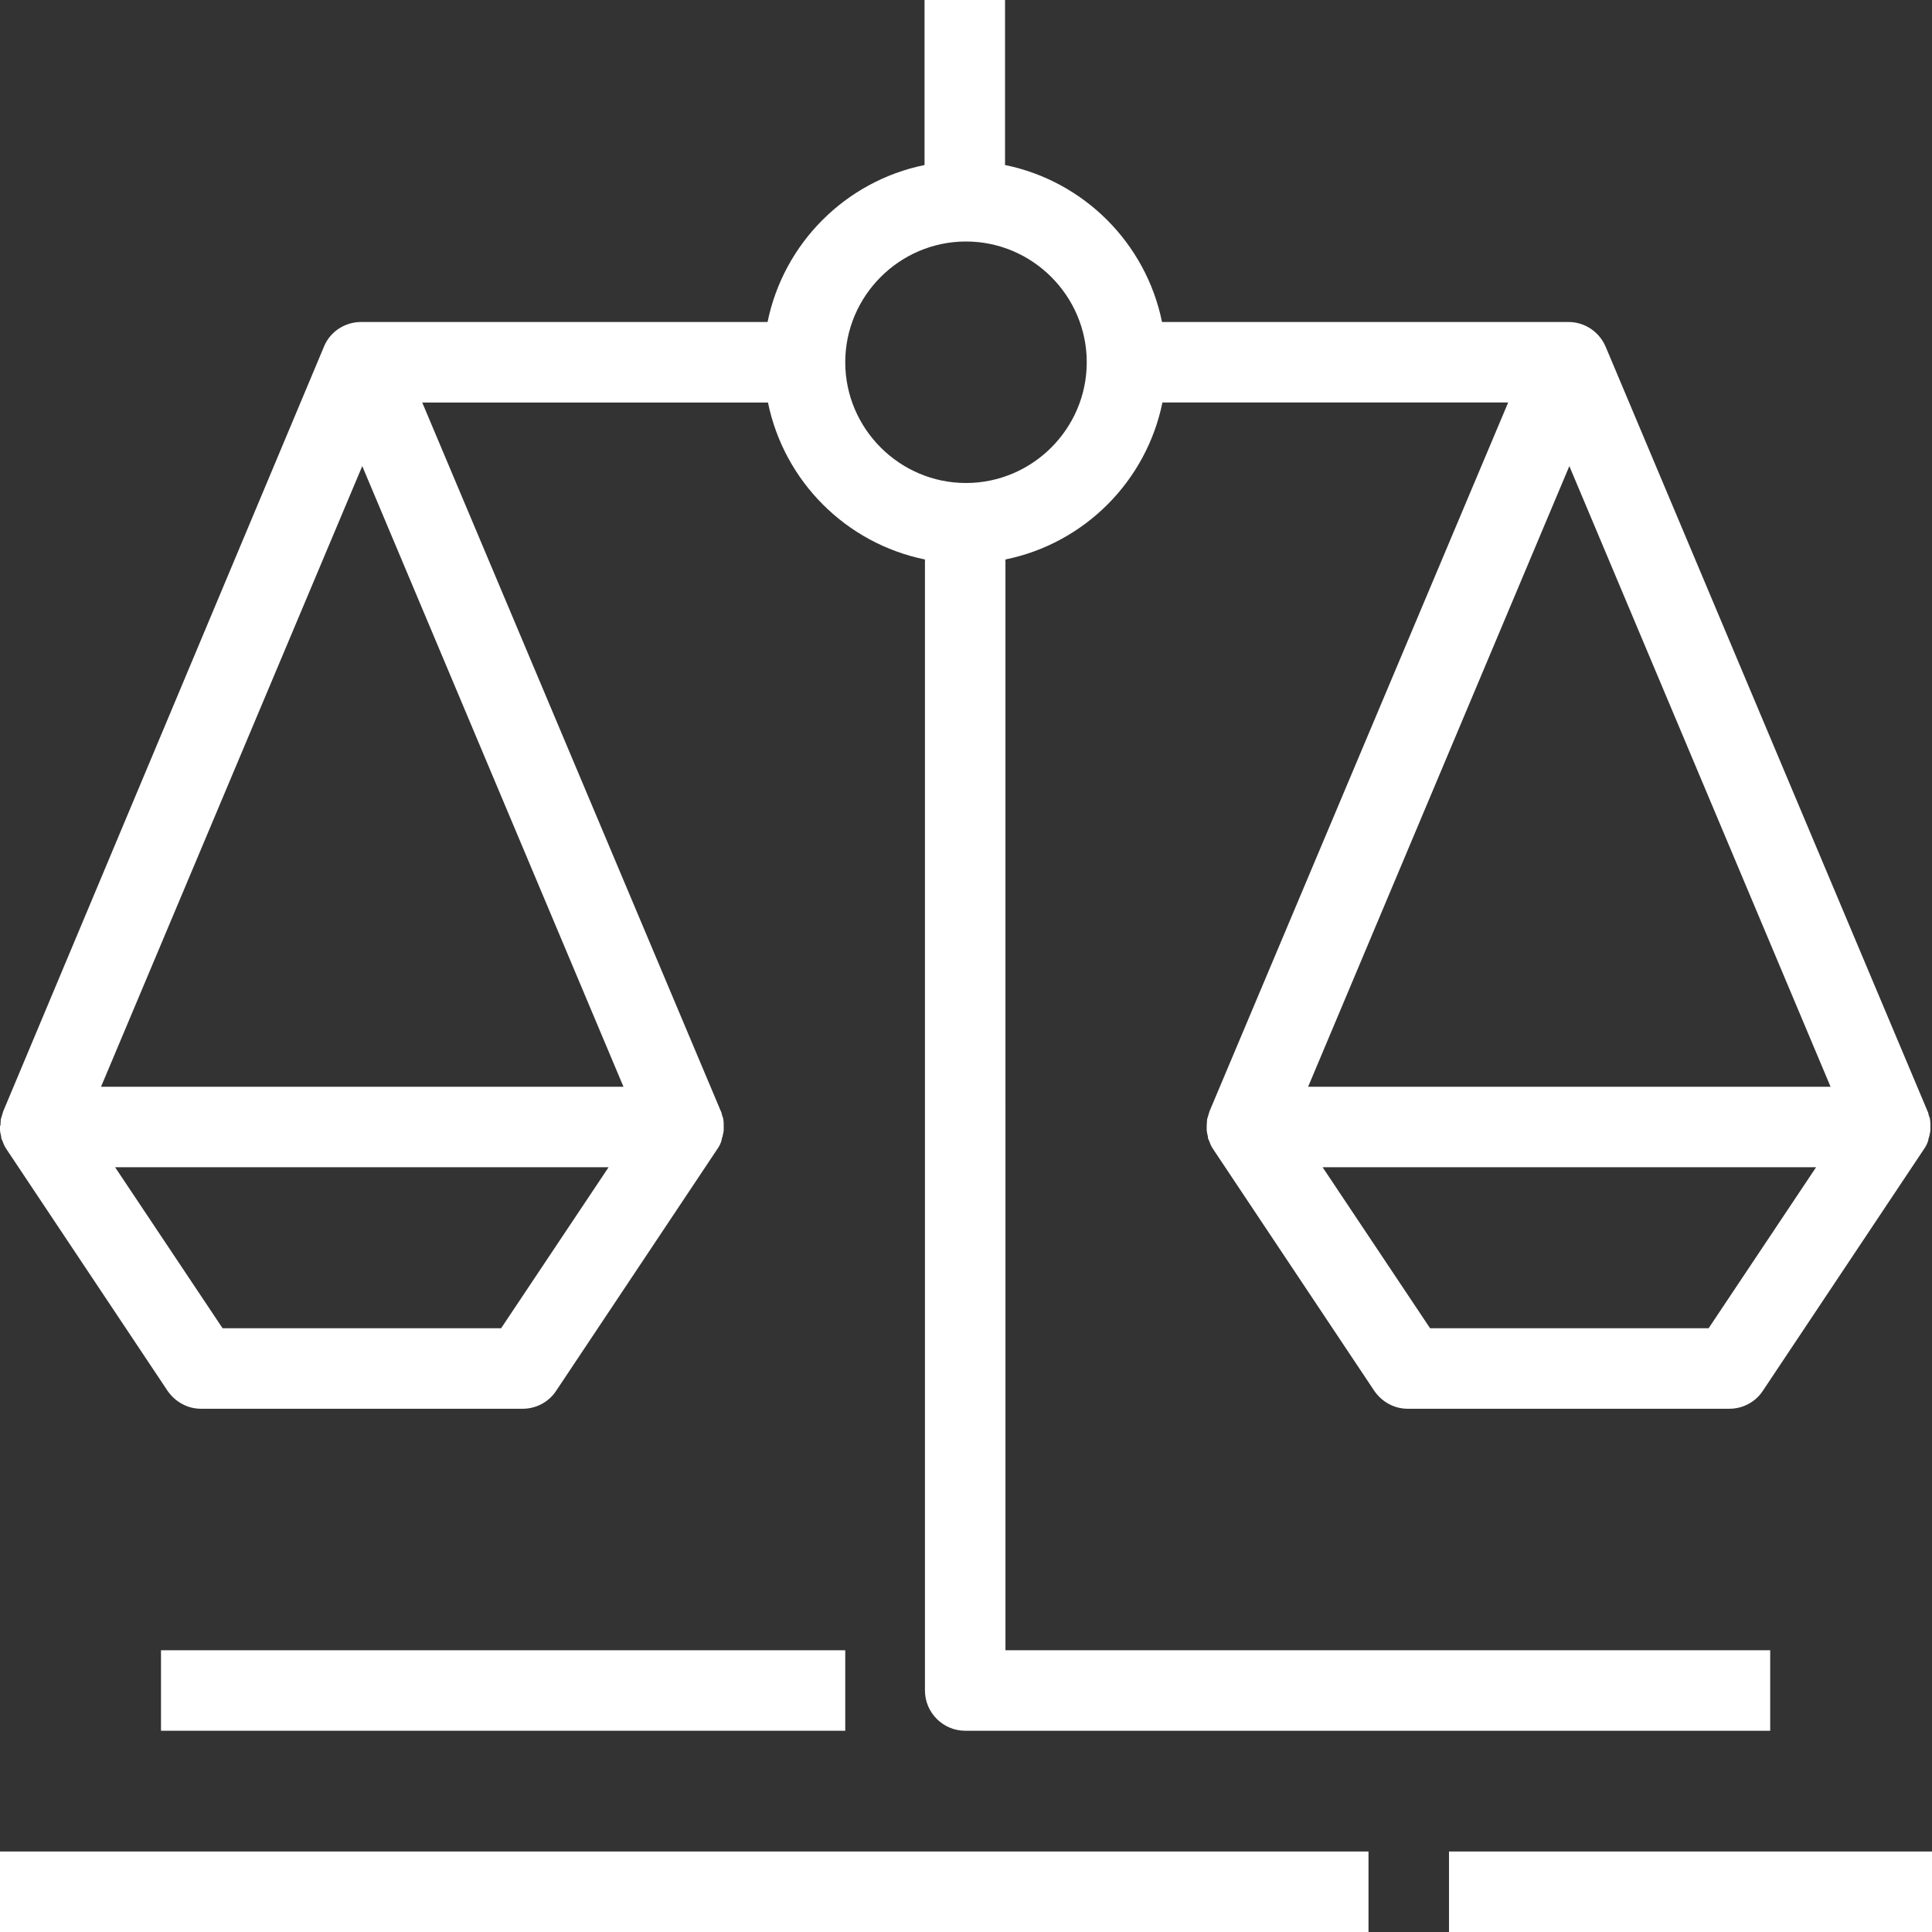
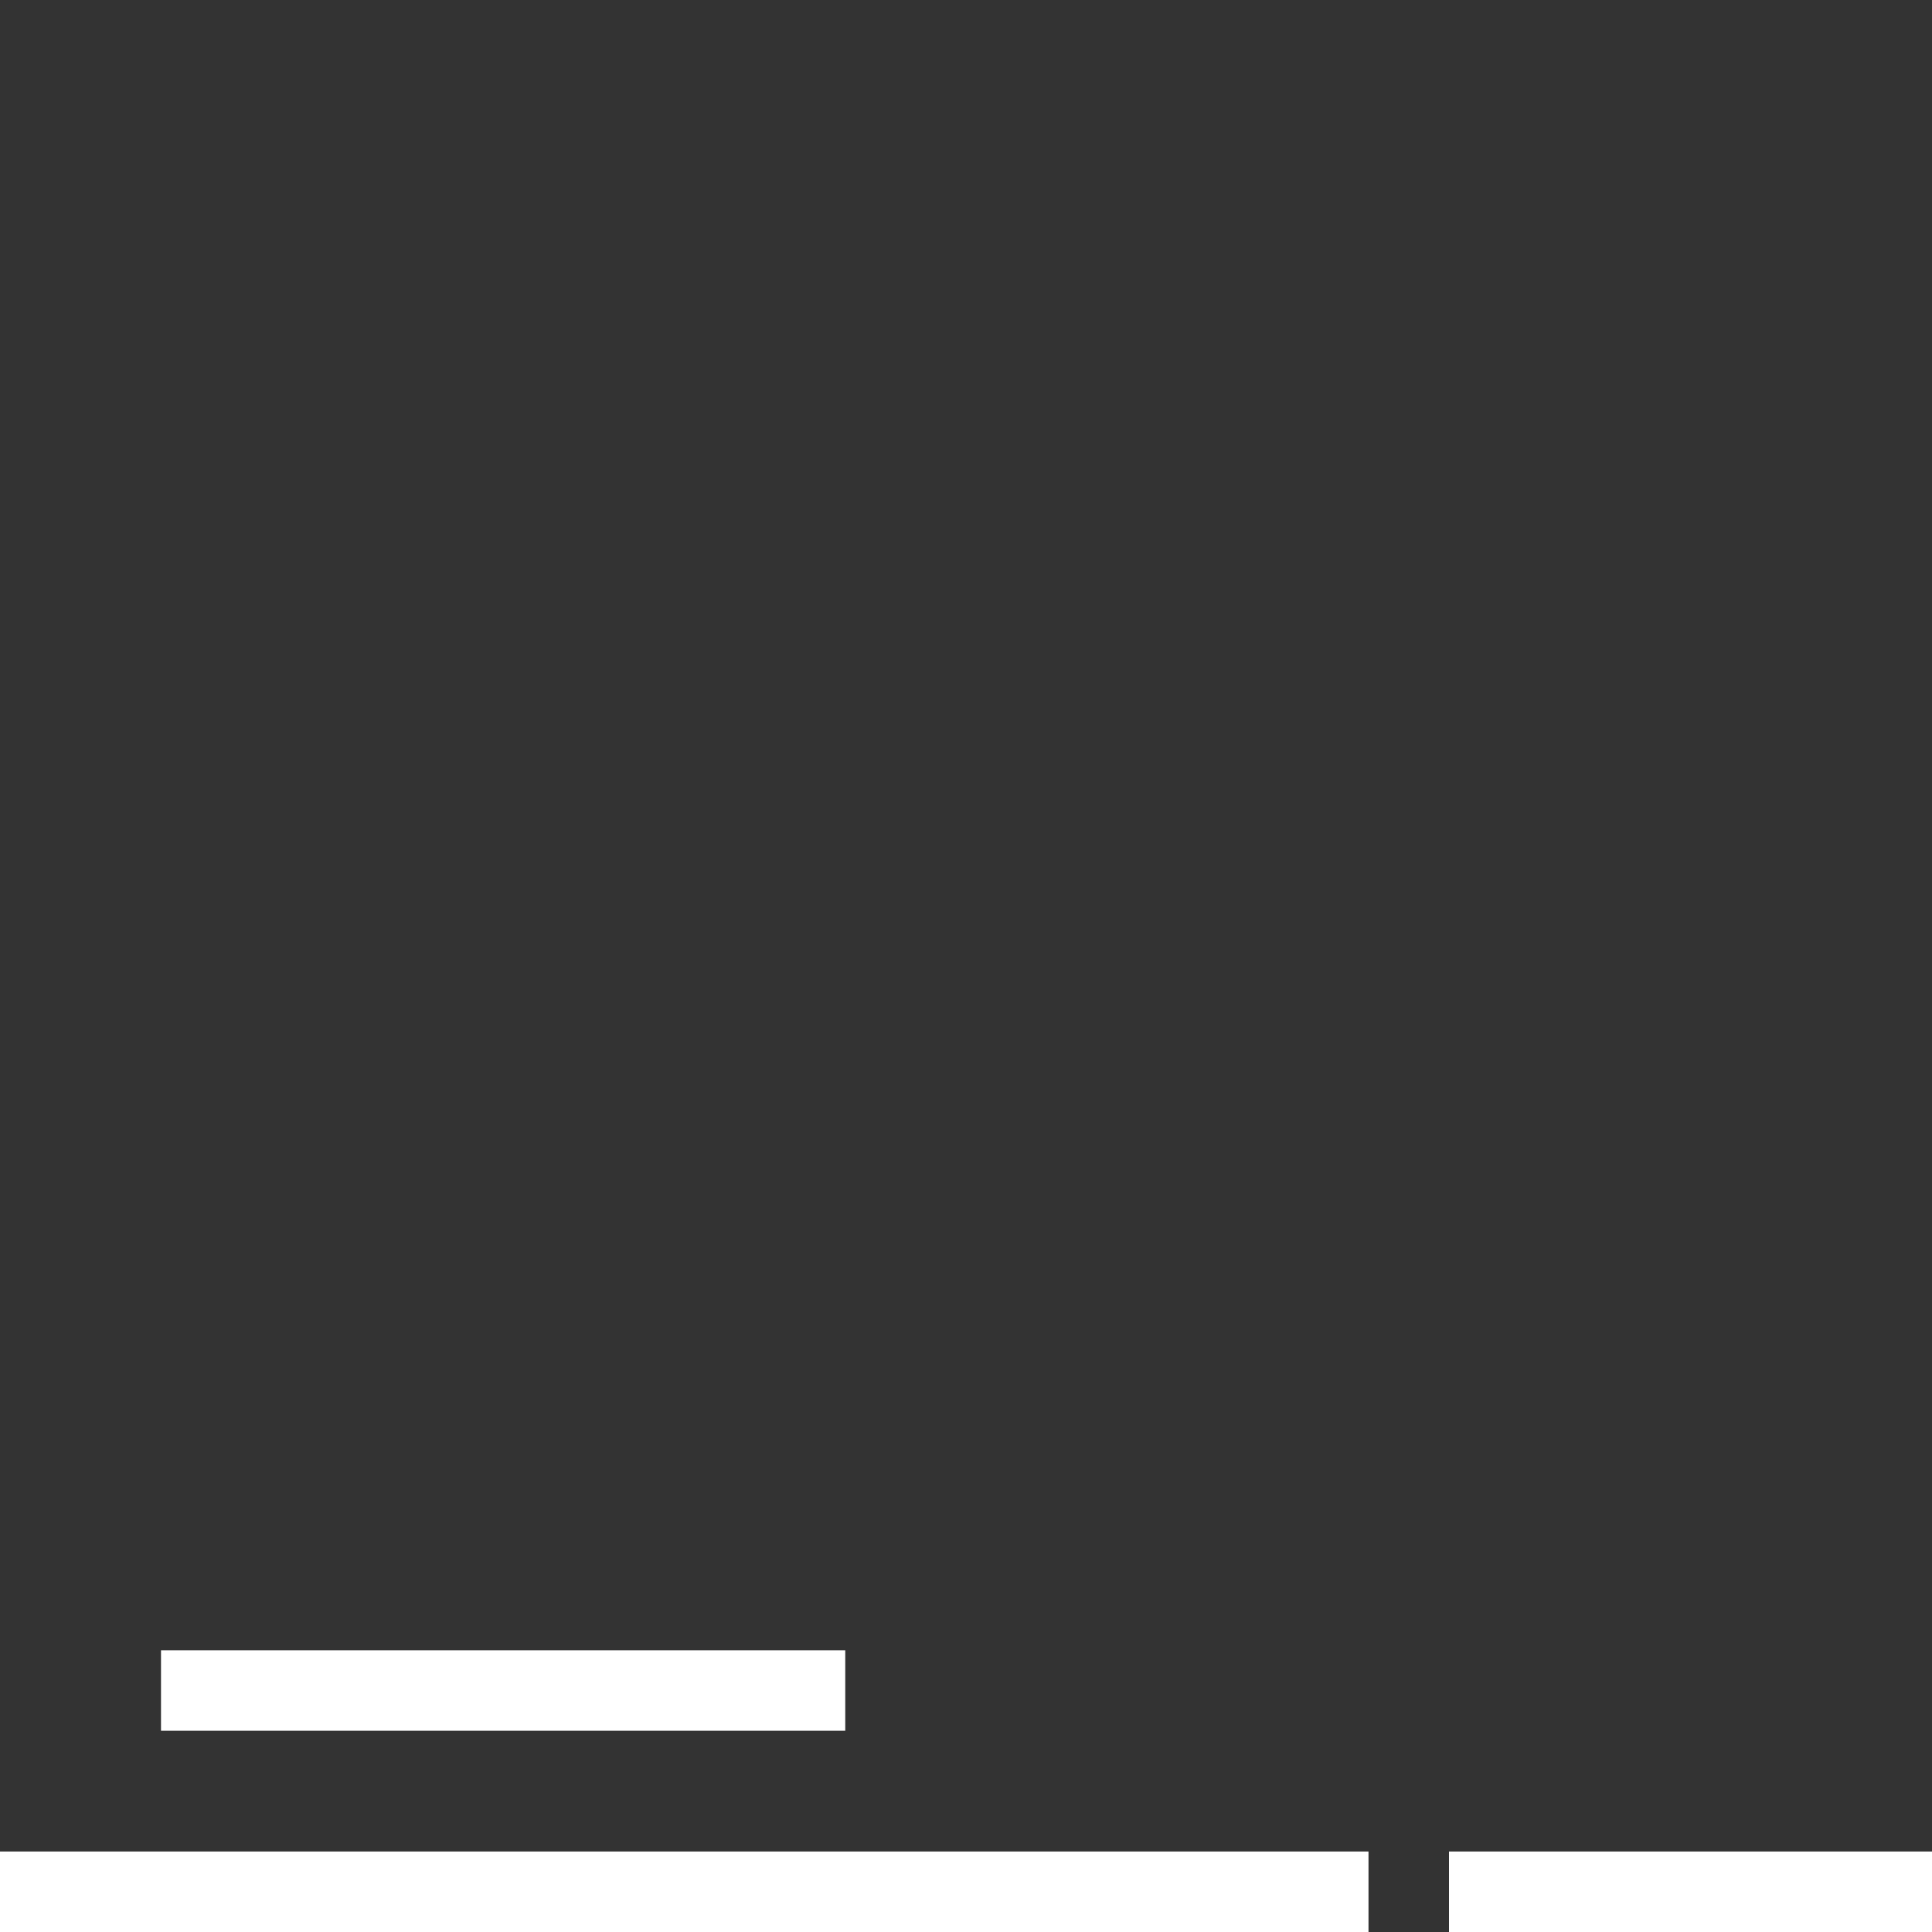
<svg xmlns="http://www.w3.org/2000/svg" id="Layer_2" viewBox="0 0 48 48">
  <rect x="0" y="0" width="48" height="48" fill="#333333" stroke="none" />
  <defs>
    <style>.cls-1{fill:#fff;stroke-width:0px;}</style>
  </defs>
  <g id="Layer_1-2">
    <rect class="cls-1" x="36" y="46" width="12" height="2" />
    <rect class="cls-1" y="46" width="34" height="2" />
    <rect class="cls-1" x="4" y="41" width="17" height="2" />
-     <path class="cls-1" d="M0,27.97s0,.06,0,.1c0,.06.02.11.03.17,0,.03,0,.05.02.08.03.08.06.16.11.23h0s0,0,0,0l4,6c.19.28.5.45.83.45h8c.33,0,.65-.17.83-.45l4-6s0,0,0,0h0c.05-.07.09-.15.11-.23,0-.03.01-.05.02-.08.01-.06.03-.11.03-.17,0-.03,0-.06,0-.1,0-.05,0-.11-.01-.16,0-.03-.02-.07-.03-.1-.01-.03-.01-.07-.03-.1l-7.42-17.61h8.59c.4,1.96,1.94,3.5,3.9,3.9v28.1c0,.55.45,1,1,1h20v-2h-19V13.9c1.96-.4,3.5-1.94,3.9-3.9h8.59l-7.42,17.61s-.02.07-.03.1c-.01.03-.02.07-.03.1,0,.05-.01.1-.01.16,0,.03,0,.06,0,.1,0,.06.02.11.03.17,0,.03,0,.05.02.08.03.08.06.16.11.23h0s0,0,0,0l4,6c.19.28.5.45.83.45h8c.33,0,.65-.17.83-.45l4-6s0,0,0,0h0c.05-.07.09-.15.11-.23,0-.03.01-.05.02-.08.01-.06.03-.11.03-.17,0-.03,0-.06,0-.1,0-.05,0-.11-.01-.16,0-.03-.02-.07-.03-.1-.01-.03-.01-.07-.03-.1l-8-19c-.16-.37-.52-.61-.92-.61h-10.1c-.4-1.96-1.94-3.5-3.9-3.9V0h-2v4.1c-1.96.4-3.5,1.94-3.9,3.9h-10.1c-.4,0-.77.24-.92.61L.08,27.61s-.02.07-.03.1c-.01.03-.02.07-.03.1,0,.05-.01.1-.01.16ZM42.46,33h-6.93l-2.67-4h12.26l-2.67,4ZM45.49,27h-12.99l6.49-15.42,6.49,15.42ZM24,6c1.65,0,3,1.35,3,3s-1.35,3-3,3-3-1.35-3-3,1.35-3,3-3ZM12.46,33h-6.93l-2.67-4h12.26l-2.67,4ZM9,11.58l6.49,15.42H2.51l6.49-15.42Z" />
  </g>
</svg>